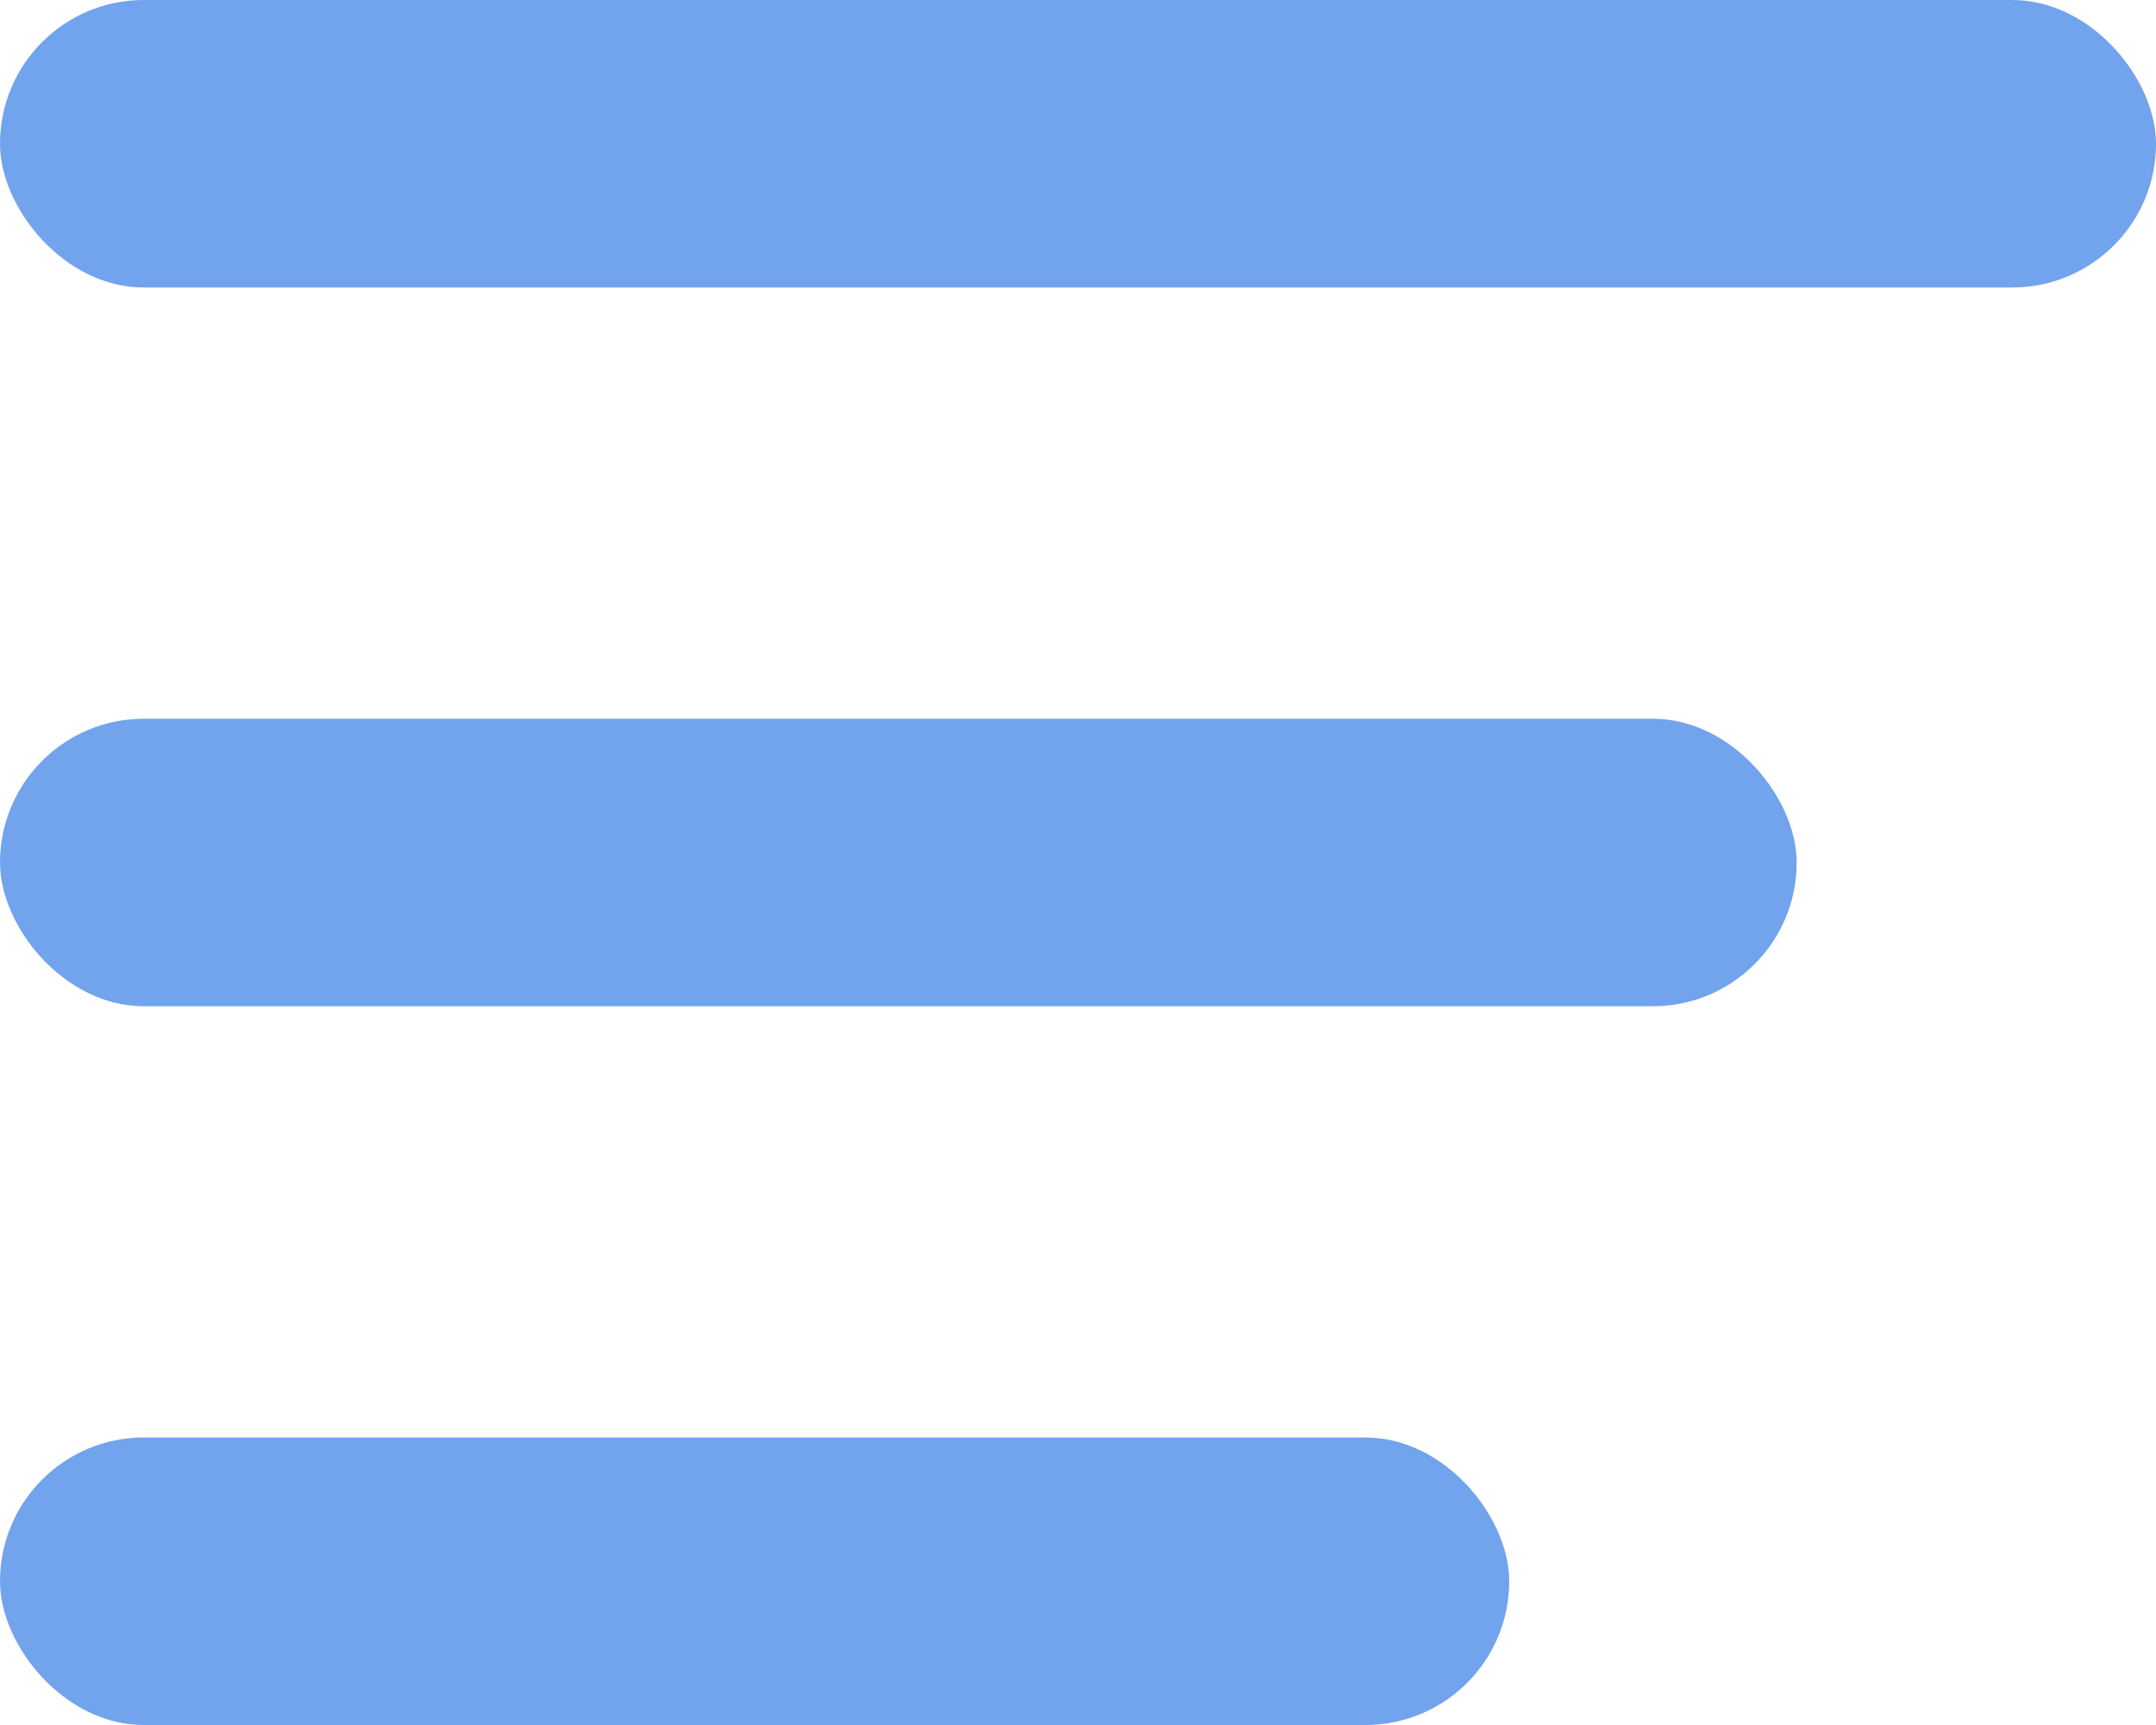
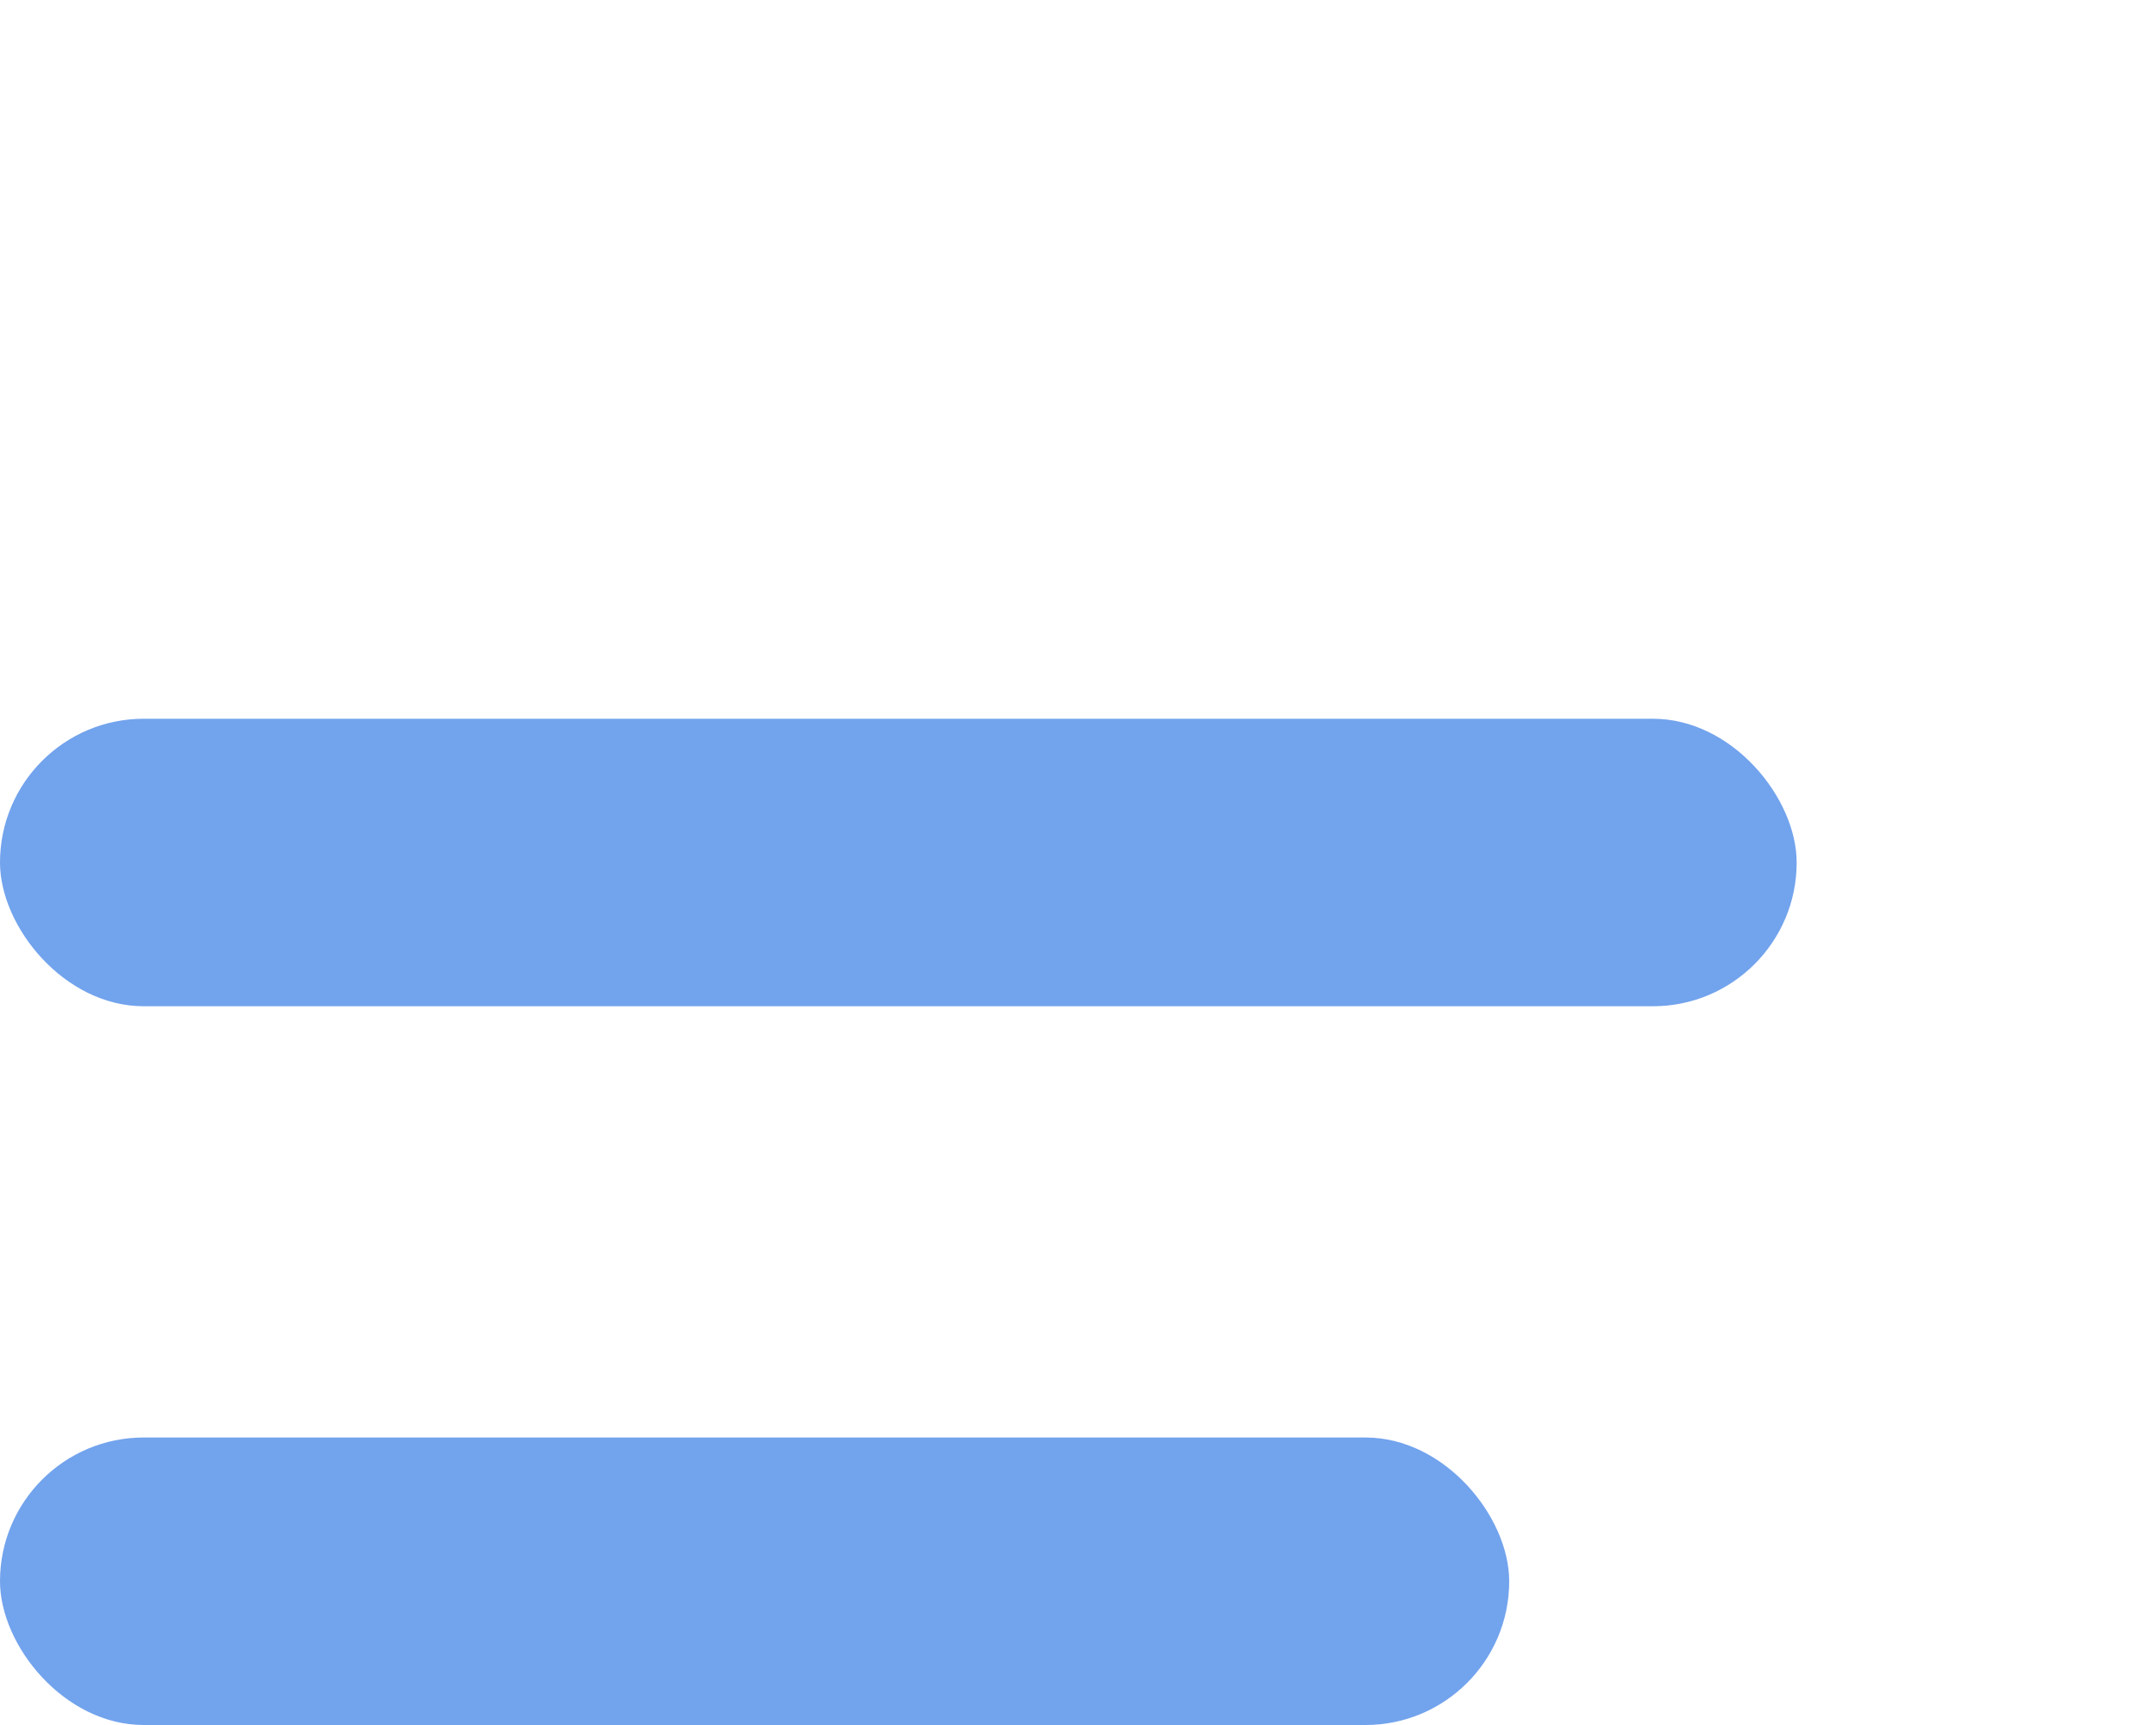
<svg xmlns="http://www.w3.org/2000/svg" width="30" height="24" viewBox="0 0 30 24" fill="none">
-   <rect width="30" height="4" rx="2" fill="#72A3ED" />
  <rect y="10" width="25" height="4" rx="2" fill="#72A3ED" />
  <rect y="20" width="21" height="4" rx="2" fill="#72A3ED" />
</svg>